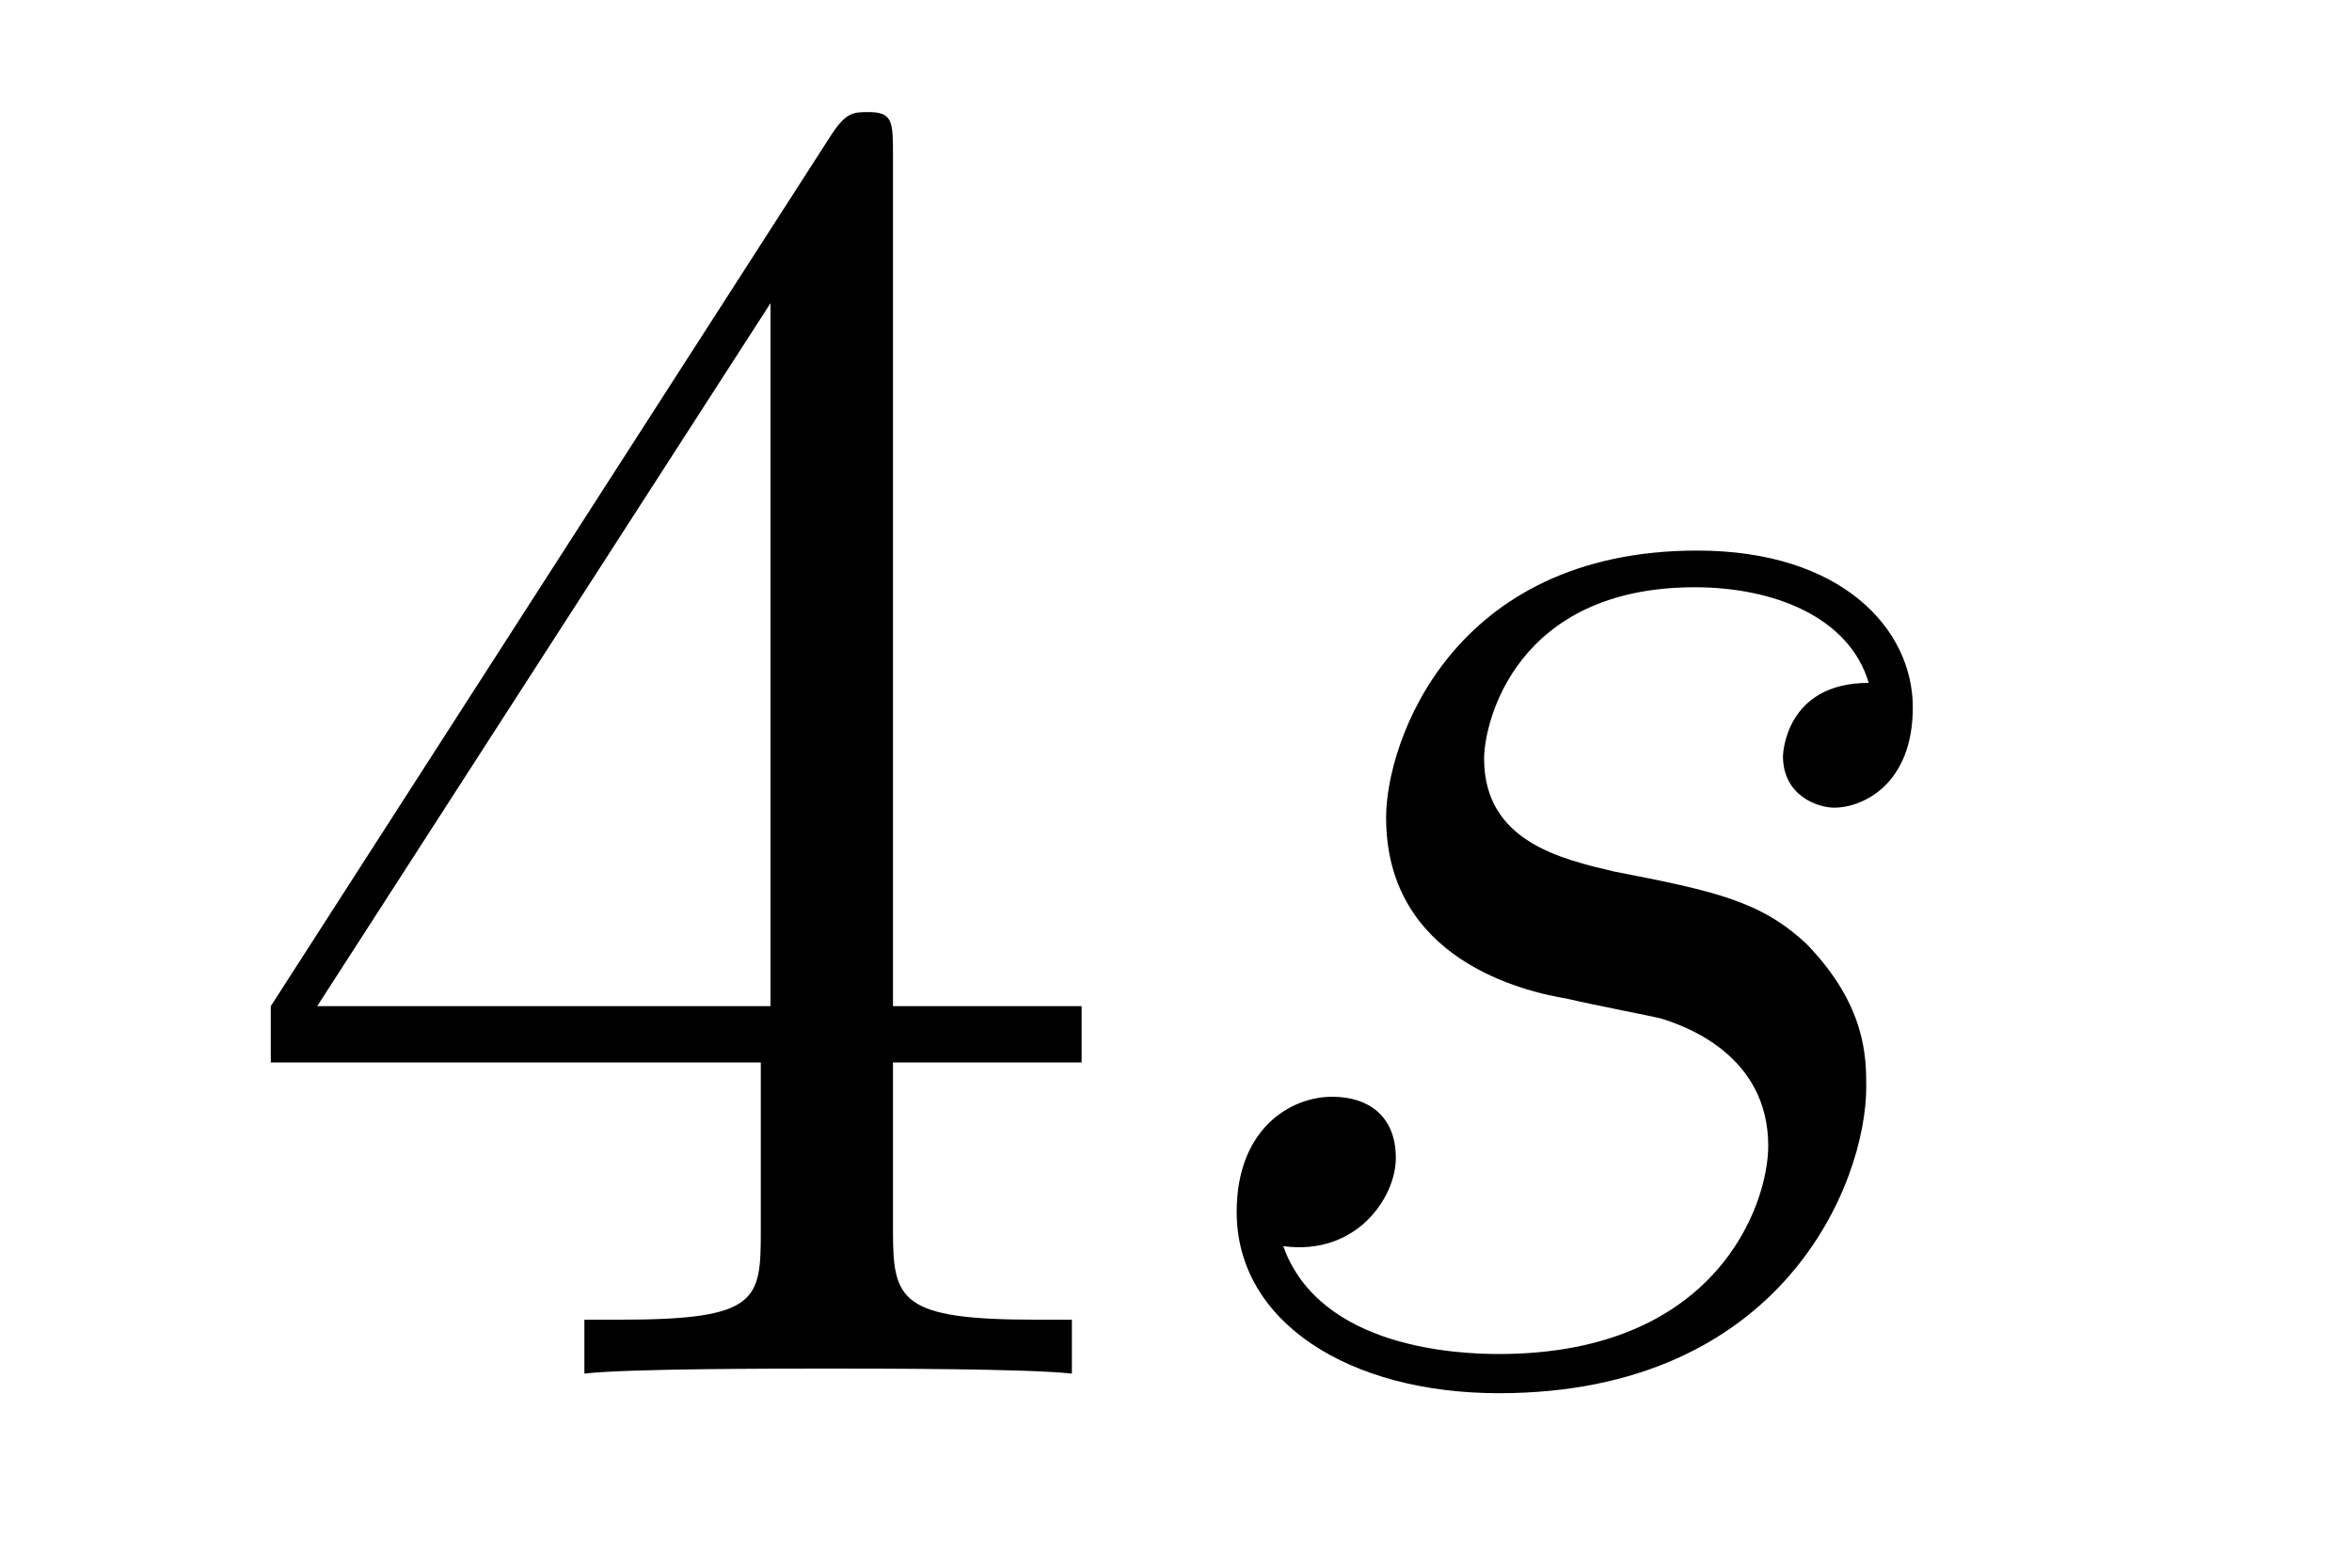
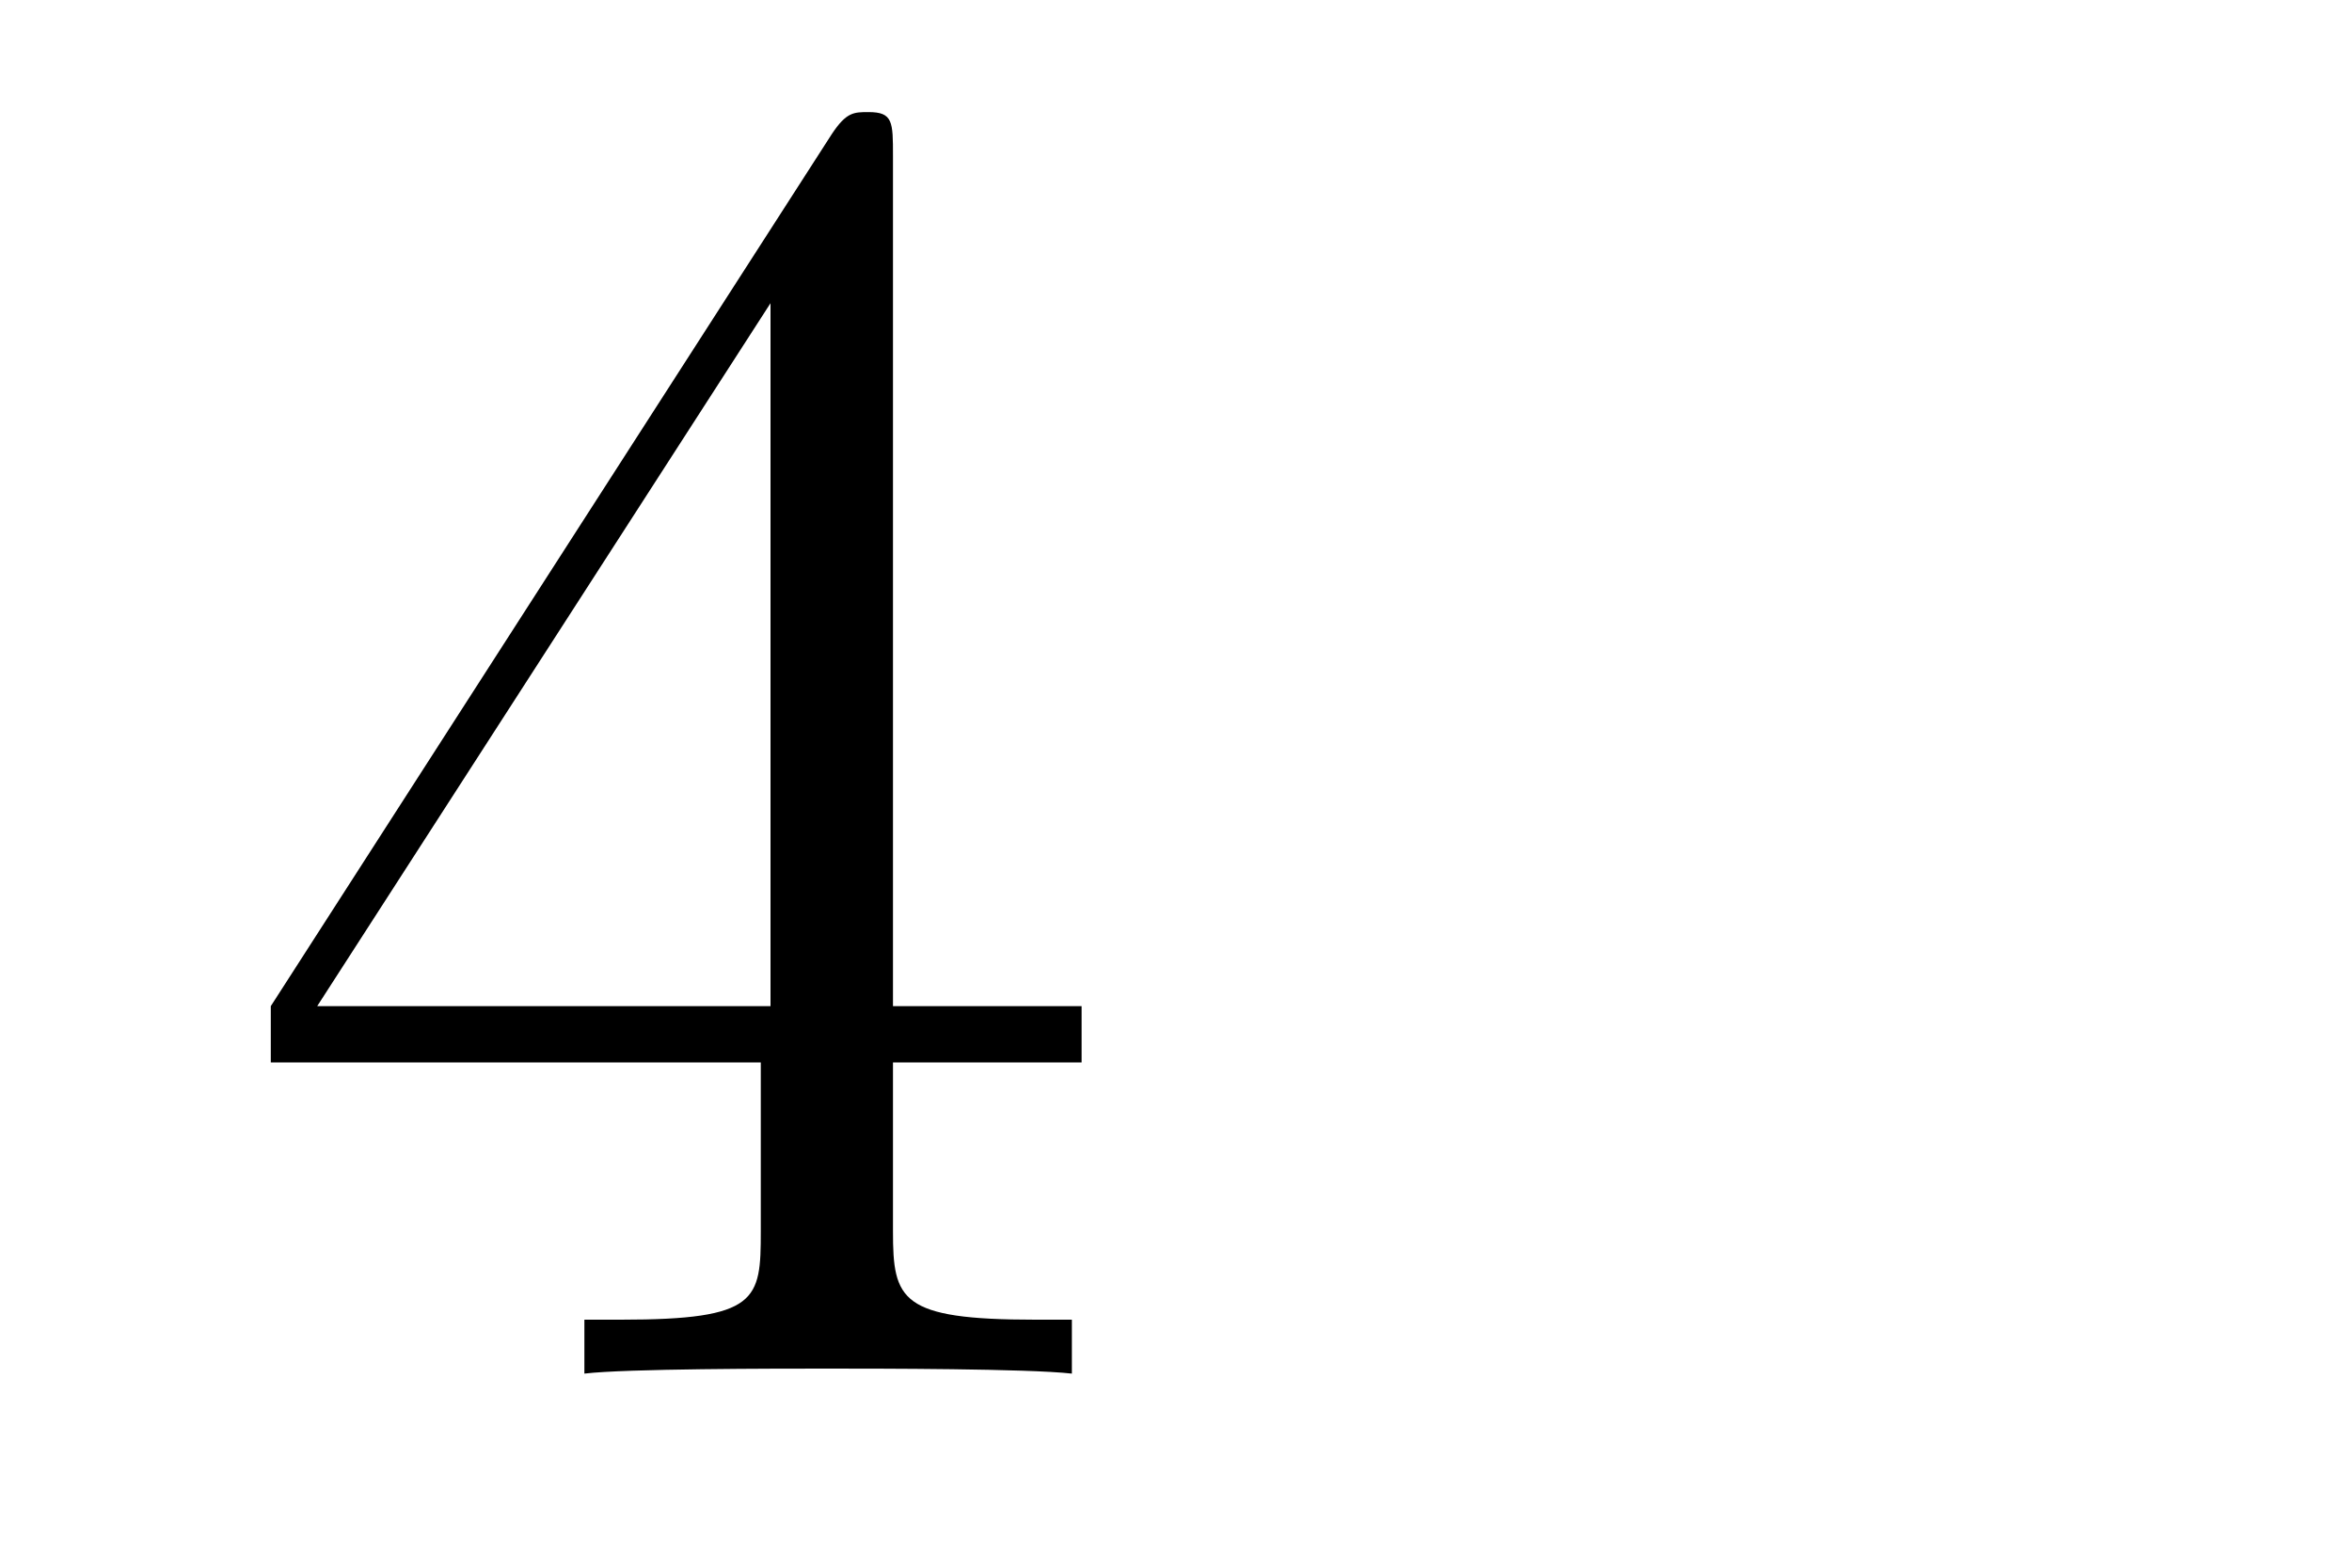
<svg xmlns="http://www.w3.org/2000/svg" height="10pt" version="1.1" viewBox="0 -10 15 10" width="15pt">
  <g id="page1">
    <g transform="matrix(1 0 0 1 -127 653)">
      <path d="M132.695 -662.004C132.695 -662.223 132.695 -662.285 132.539 -662.285C132.445 -662.285 132.398 -662.285 132.305 -662.145L128.727 -656.582V-656.223H131.852V-655.145C131.852 -654.707 131.836 -654.582 130.961 -654.582H130.727V-654.238C130.992 -654.27 131.945 -654.27 132.273 -654.27C132.602 -654.27 133.555 -654.27 133.836 -654.238V-654.582H133.602C132.742 -654.582 132.695 -654.707 132.695 -655.145V-656.223H133.898V-656.582H132.695V-662.004ZM131.914 -661.066V-656.582H129.023L131.914 -661.066ZM134.277 -654.238" fill-rule="evenodd" />
-       <path d="M136.996 -656.629C137.199 -656.582 137.527 -656.52 137.59 -656.504C137.746 -656.457 138.277 -656.27 138.277 -655.691C138.277 -655.316 137.949 -654.363 136.559 -654.363C136.309 -654.363 135.418 -654.395 135.184 -655.051C135.652 -654.988 135.902 -655.363 135.902 -655.613C135.902 -655.879 135.73 -656.004 135.496 -656.004C135.231 -656.004 134.887 -655.801 134.887 -655.269C134.887 -654.566 135.606 -654.113 136.559 -654.113C138.371 -654.113 138.902 -655.457 138.902 -656.066C138.902 -656.254 138.902 -656.582 138.527 -656.973C138.231 -657.254 137.934 -657.316 137.293 -657.441C136.965 -657.519 136.465 -657.629 136.465 -658.16C136.465 -658.395 136.668 -659.254 137.809 -659.254C138.309 -659.254 138.793 -659.066 138.918 -658.644C138.387 -658.644 138.371 -658.191 138.371 -658.176C138.371 -657.926 138.59 -657.848 138.699 -657.848C138.871 -657.848 139.199 -657.988 139.199 -658.488C139.199 -658.988 138.746 -659.488 137.824 -659.488C136.262 -659.488 135.84 -658.269 135.84 -657.785C135.84 -656.879 136.715 -656.676 136.996 -656.629ZM139.797 -654.238" fill-rule="evenodd" />
    </g>
  </g>
</svg>